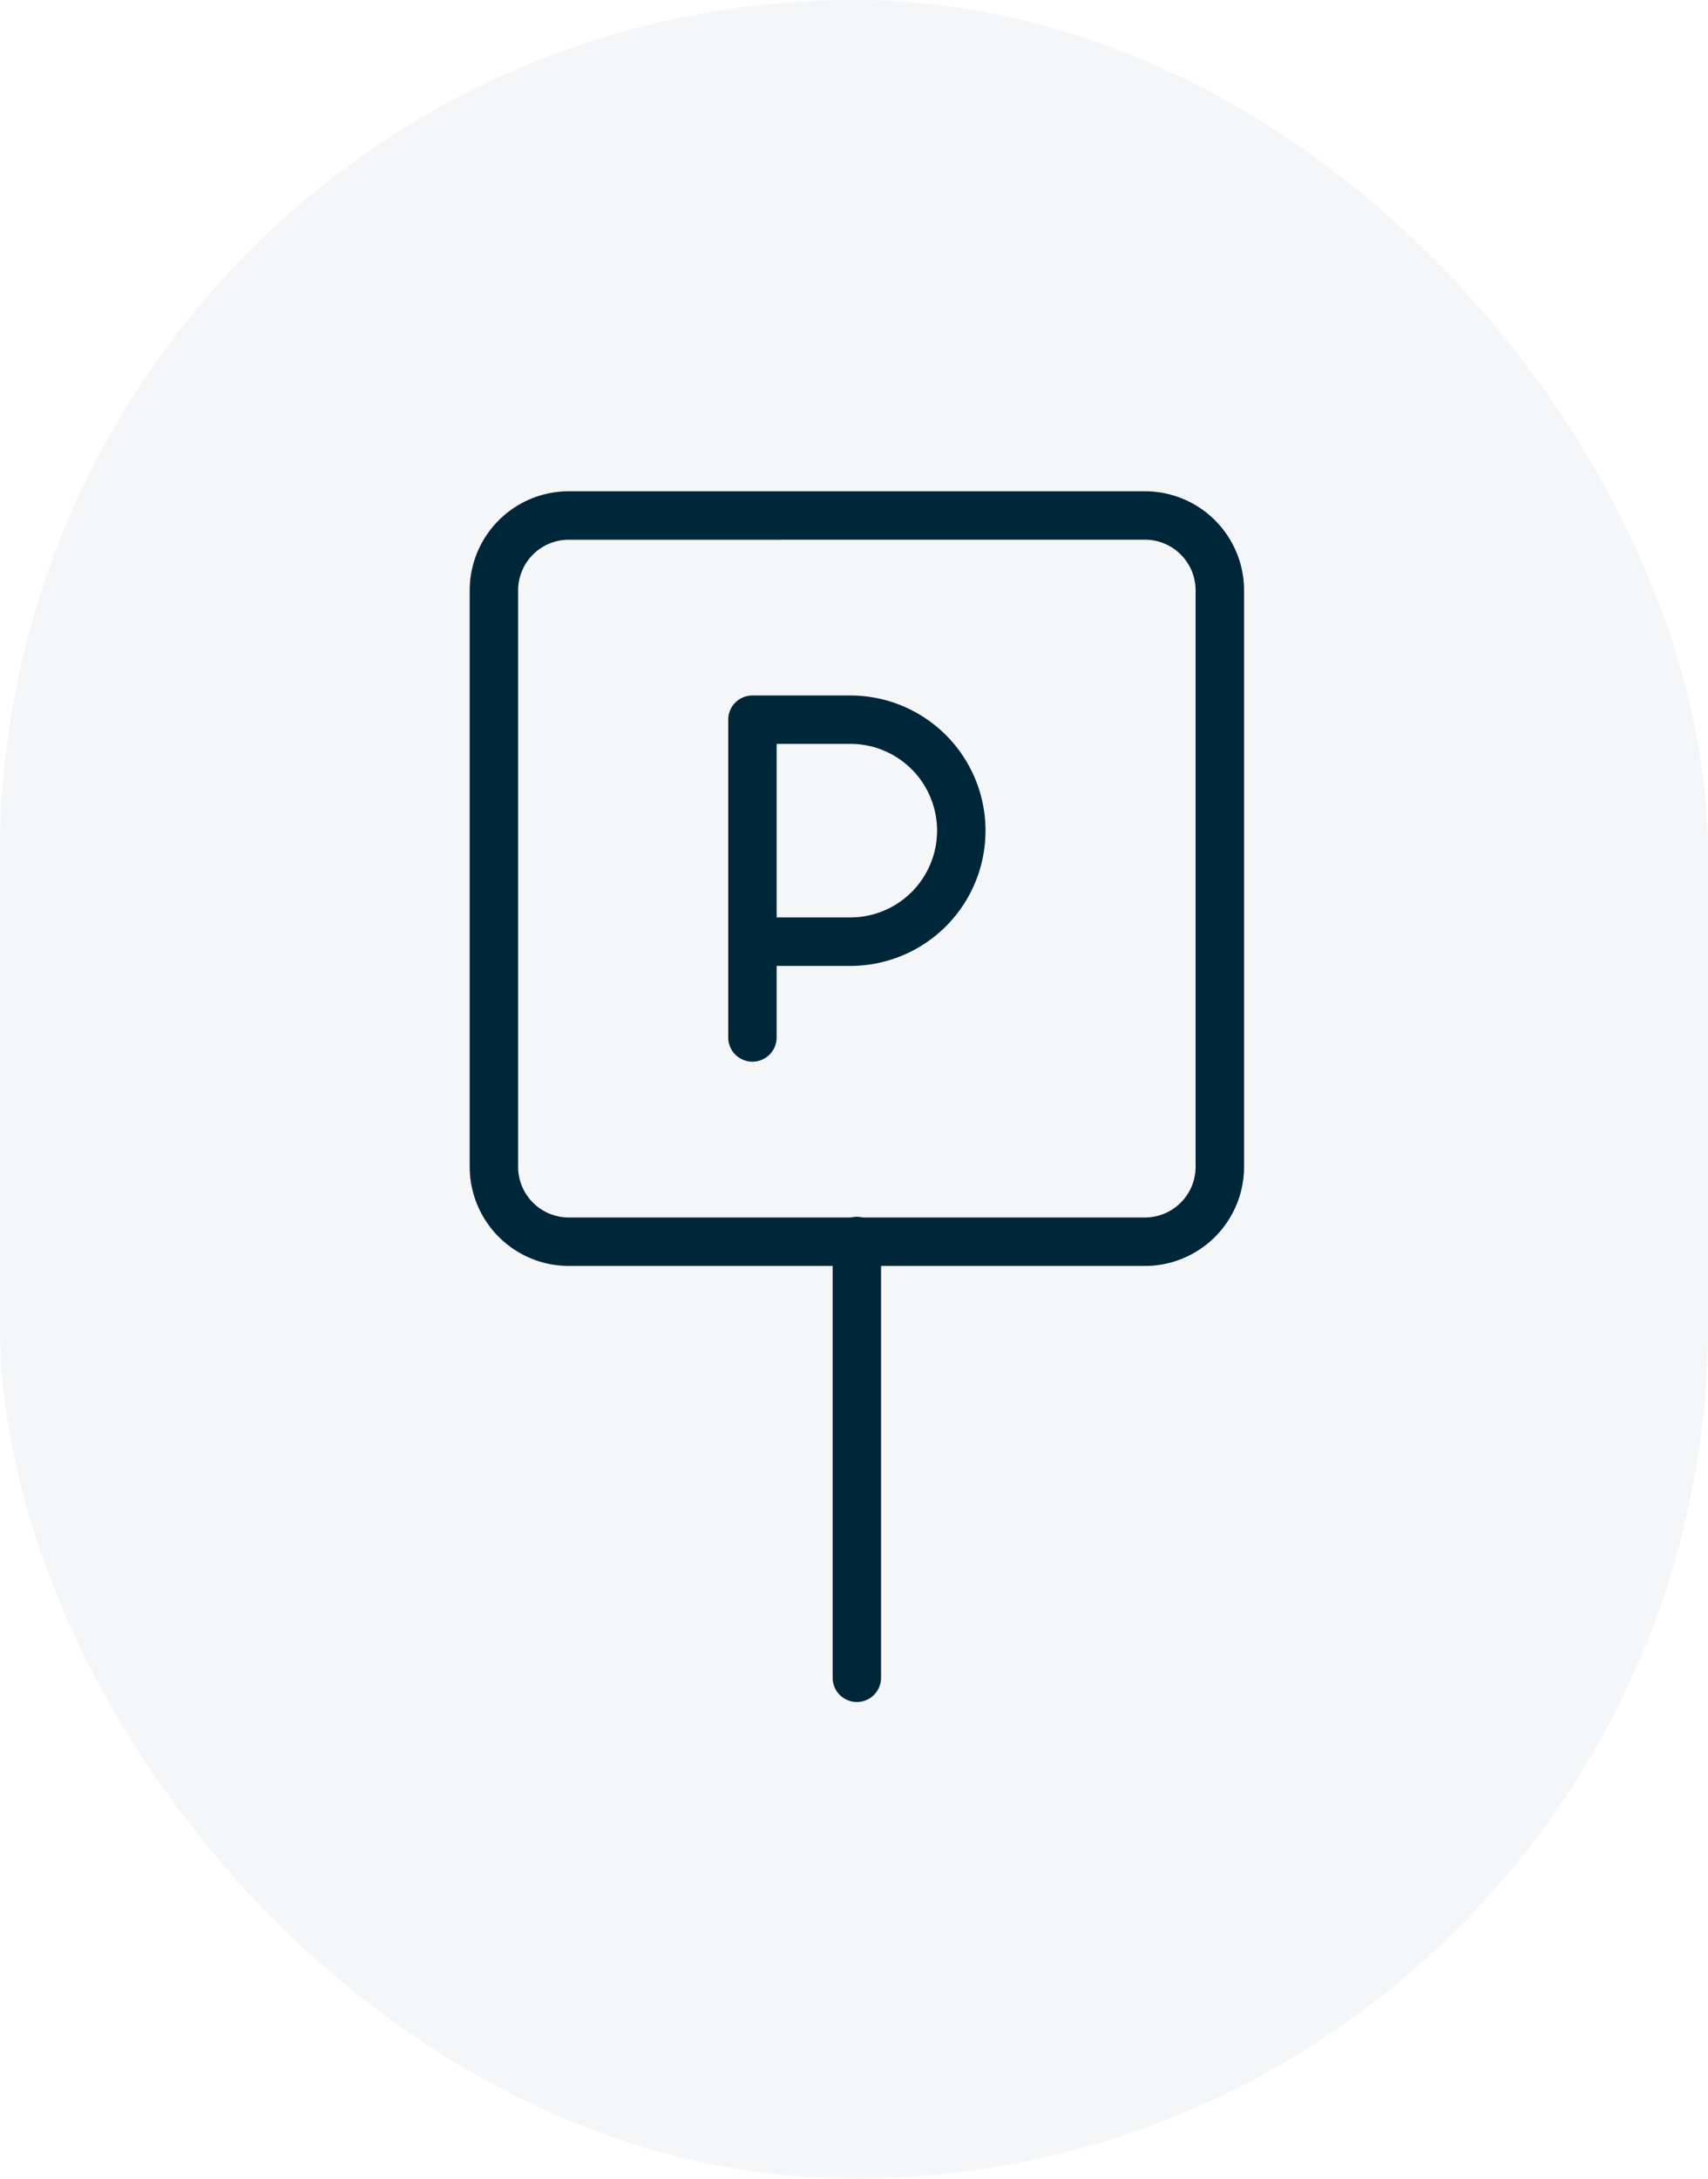
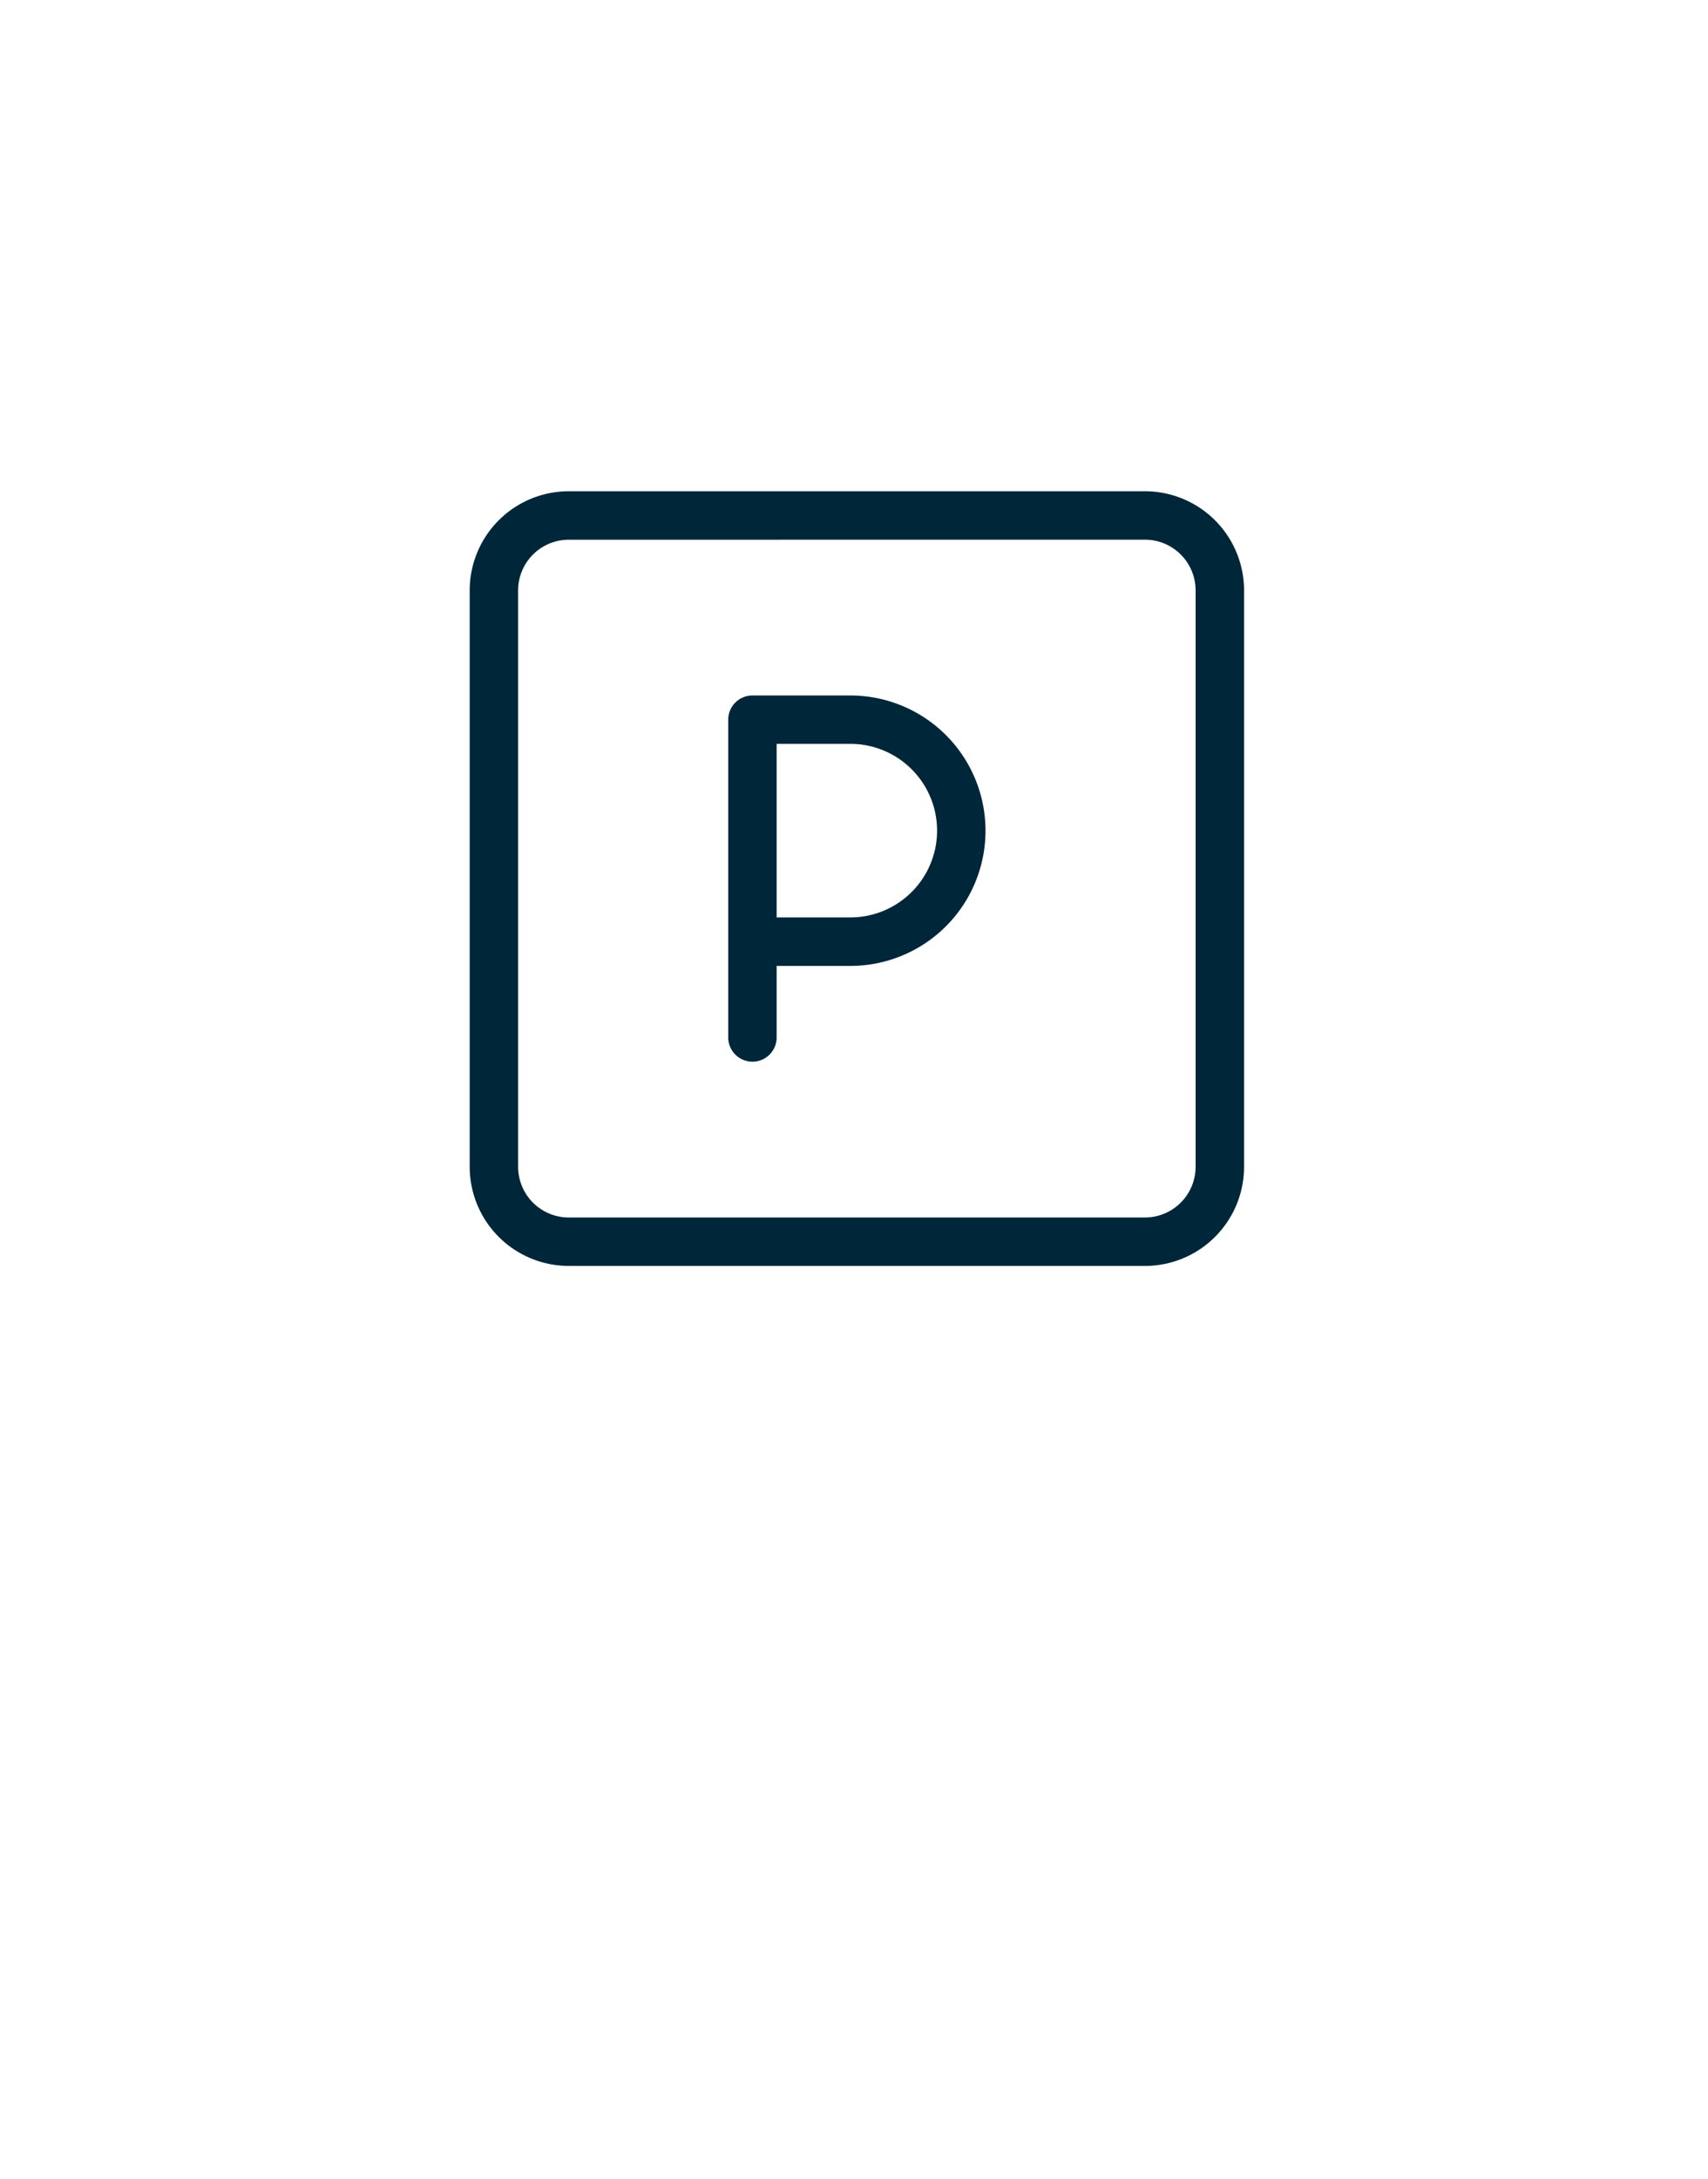
<svg xmlns="http://www.w3.org/2000/svg" width="80" height="102" viewBox="0 0 80 102">
  <defs>
    <clipPath id="clip-path">
      <rect id="Rectangle_33" data-name="Rectangle 33" width="36.27" height="56.683" fill="#00263a" />
    </clipPath>
  </defs>
  <g id="Group_64" data-name="Group 64" transform="translate(-1417 -2585)">
-     <rect id="Rectangle_57" data-name="Rectangle 57" width="80" height="102" rx="40" transform="translate(1417 2585)" fill="#00263a" opacity="0.04" />
    <g id="Group_39" data-name="Group 39" transform="translate(1439 2608)">
      <g id="Group_38" data-name="Group 38" transform="translate(0)" clip-path="url(#clip-path)">
        <path id="Path_18" data-name="Path 18" d="M55.479,60.053a1.133,1.133,0,0,1-1.134-1.134V44.043a1.133,1.133,0,0,1,1.134-1.134h4.586a6.33,6.33,0,1,1,0,12.661H56.612v3.35a1.133,1.133,0,0,1-1.134,1.134M56.612,53.3h3.452a4.063,4.063,0,1,0,0-8.126H56.612Z" transform="translate(-42.236 -33.348)" fill="#00263a" />
        <path id="Path_19" data-name="Path 19" d="M31.631,36.268H4.638A4.644,4.644,0,0,1,0,31.63V4.636A4.642,4.642,0,0,1,4.638,0H31.631A4.643,4.643,0,0,1,36.27,4.636V31.63a4.645,4.645,0,0,1-4.639,4.639m-26.993-34a2.372,2.372,0,0,0-2.37,2.369V31.63A2.373,2.373,0,0,0,4.638,34H31.631A2.374,2.374,0,0,0,34,31.63V4.636a2.373,2.373,0,0,0-2.371-2.369Z" transform="translate(0)" fill="#00263a" />
-         <path id="Path_20" data-name="Path 20" d="M77.43,175.276a1.133,1.133,0,0,1-1.134-1.134V153.728a1.134,1.134,0,1,1,2.267,0v20.415a1.133,1.133,0,0,1-1.134,1.134" transform="translate(-59.296 -118.593)" fill="#00263a" />
      </g>
    </g>
  </g>
</svg>